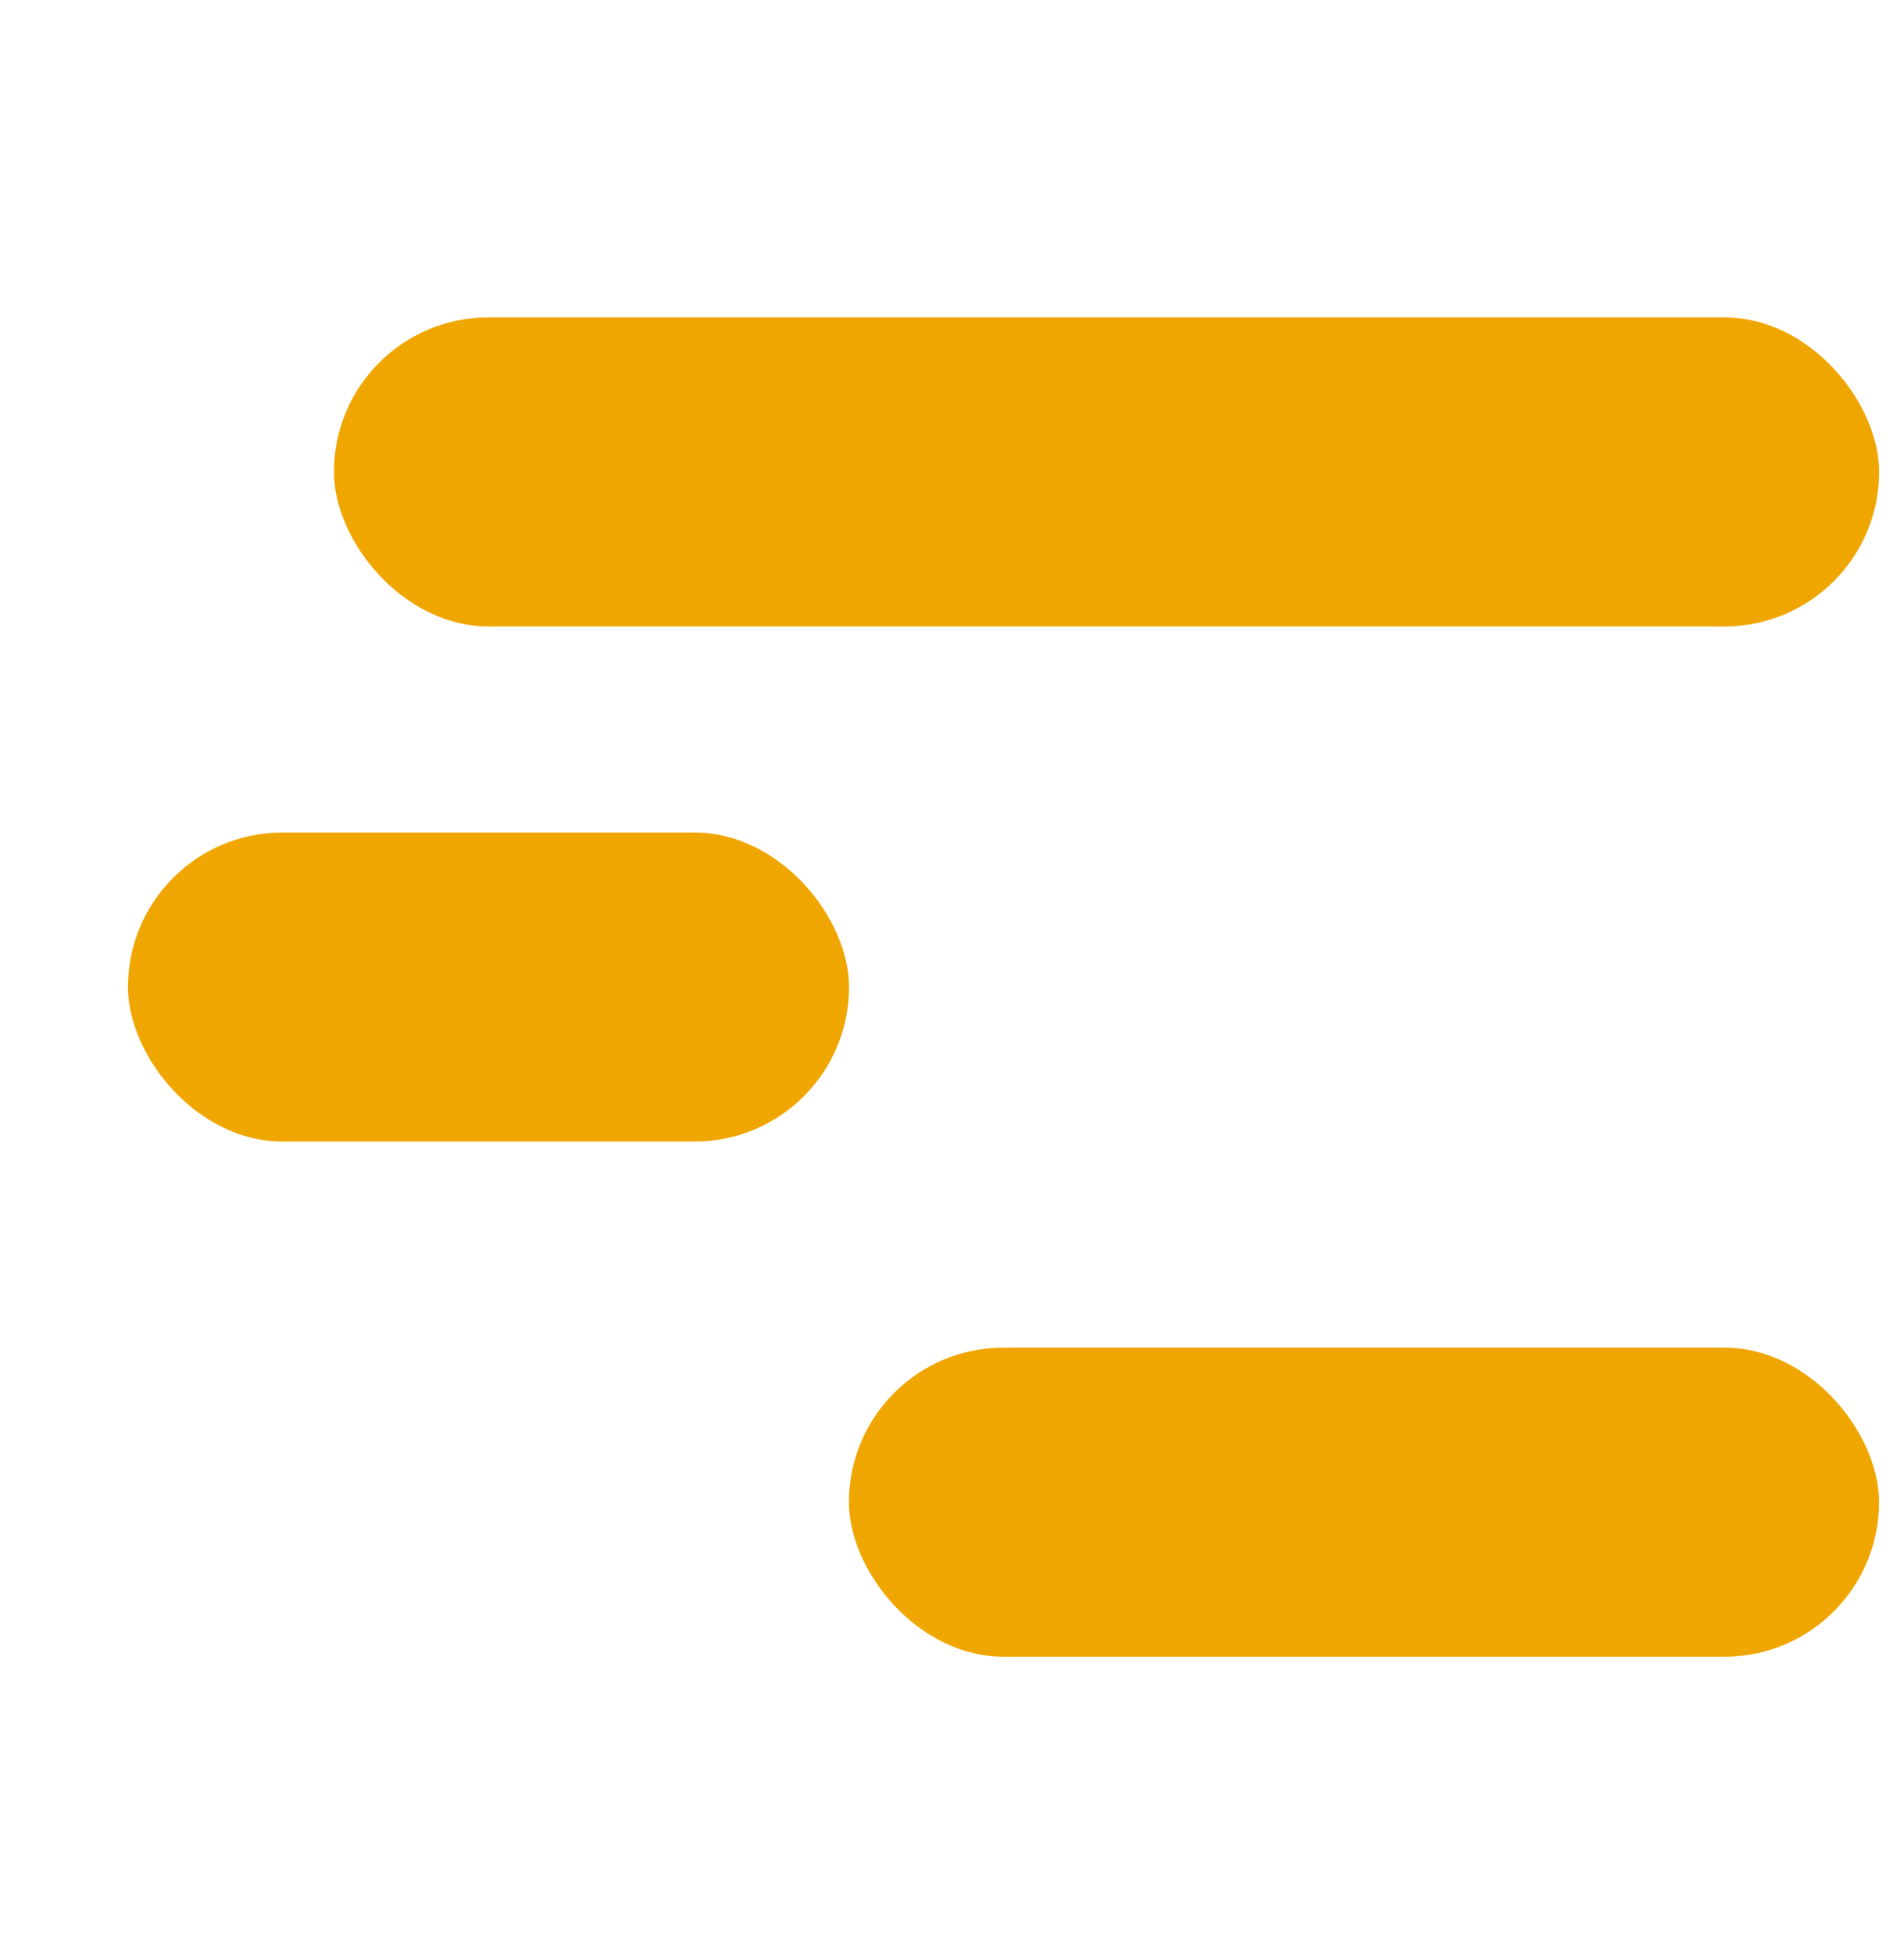
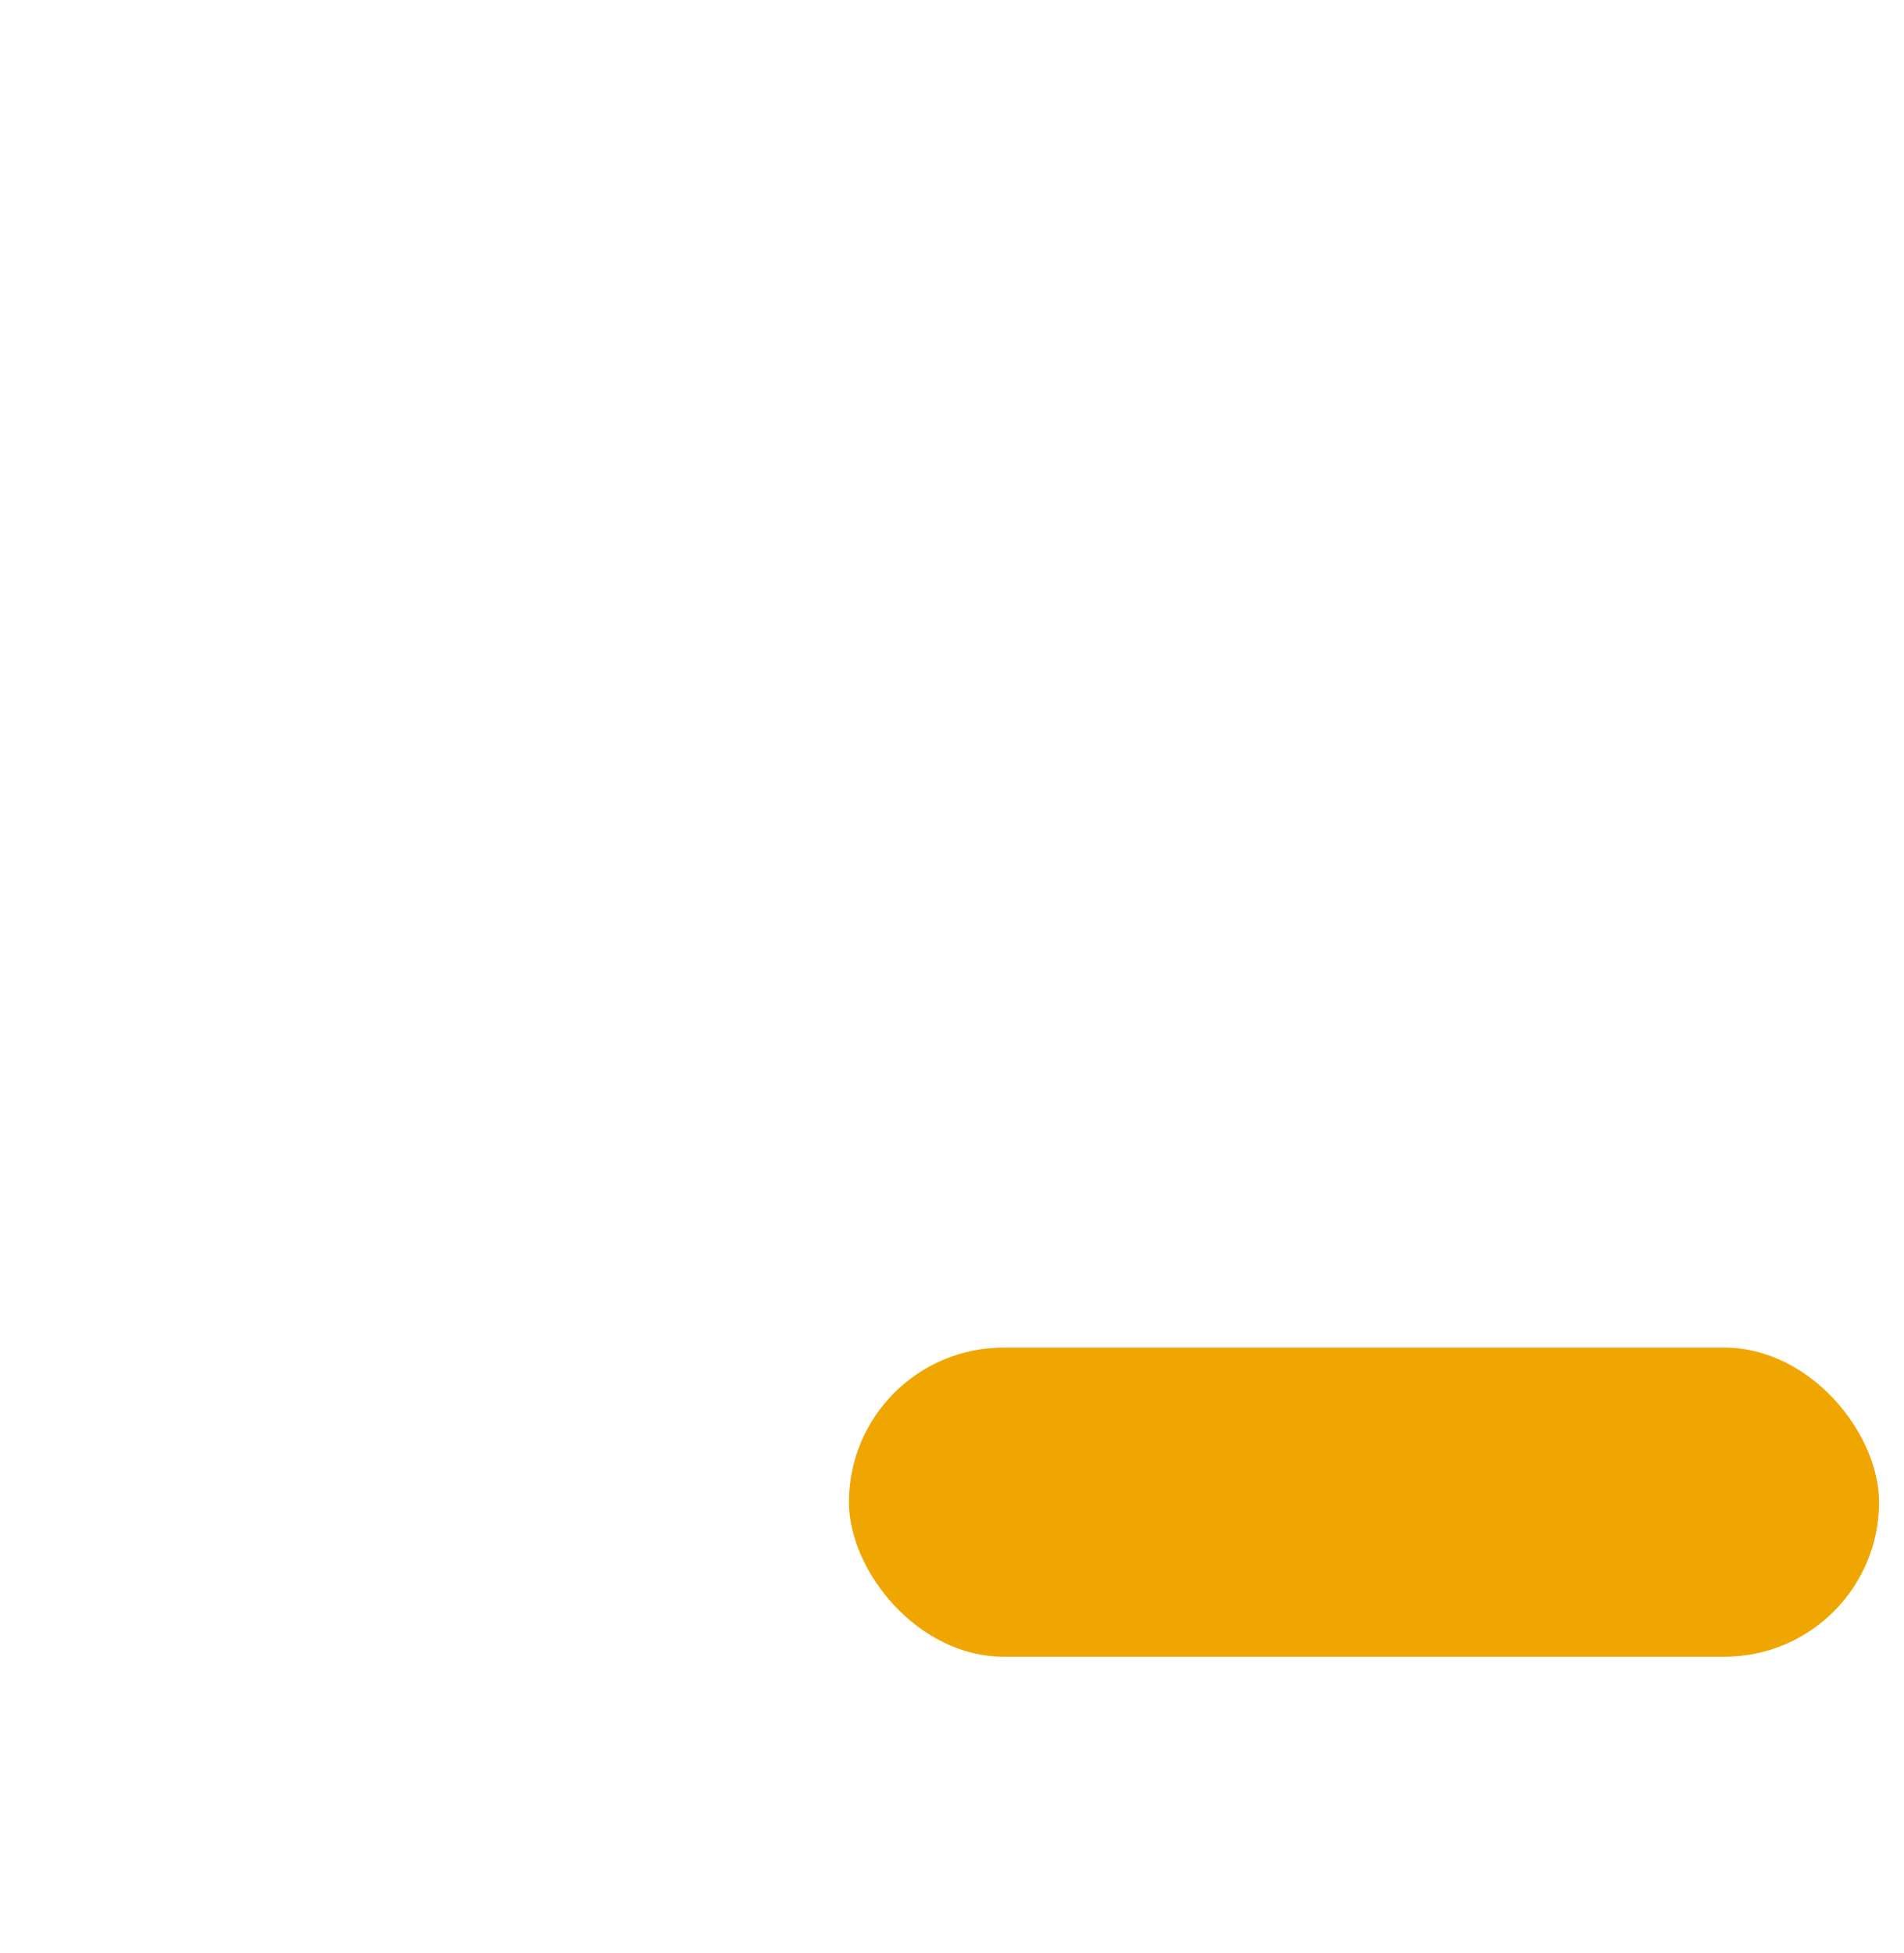
<svg xmlns="http://www.w3.org/2000/svg" width="39" height="40" viewBox="0 0 39 40" fill="none">
-   <rect x="2.621" y="17.05" width="14.77" height="6.33" rx="3.165" fill="#F0A601" />
-   <rect x="6.84" y="6.5" width="31.65" height="6.33" rx="3.165" fill="#F0A601" />
  <rect x="17.389" y="27.6" width="21.1" height="6.33" rx="3.165" fill="#F0A601" />
</svg>